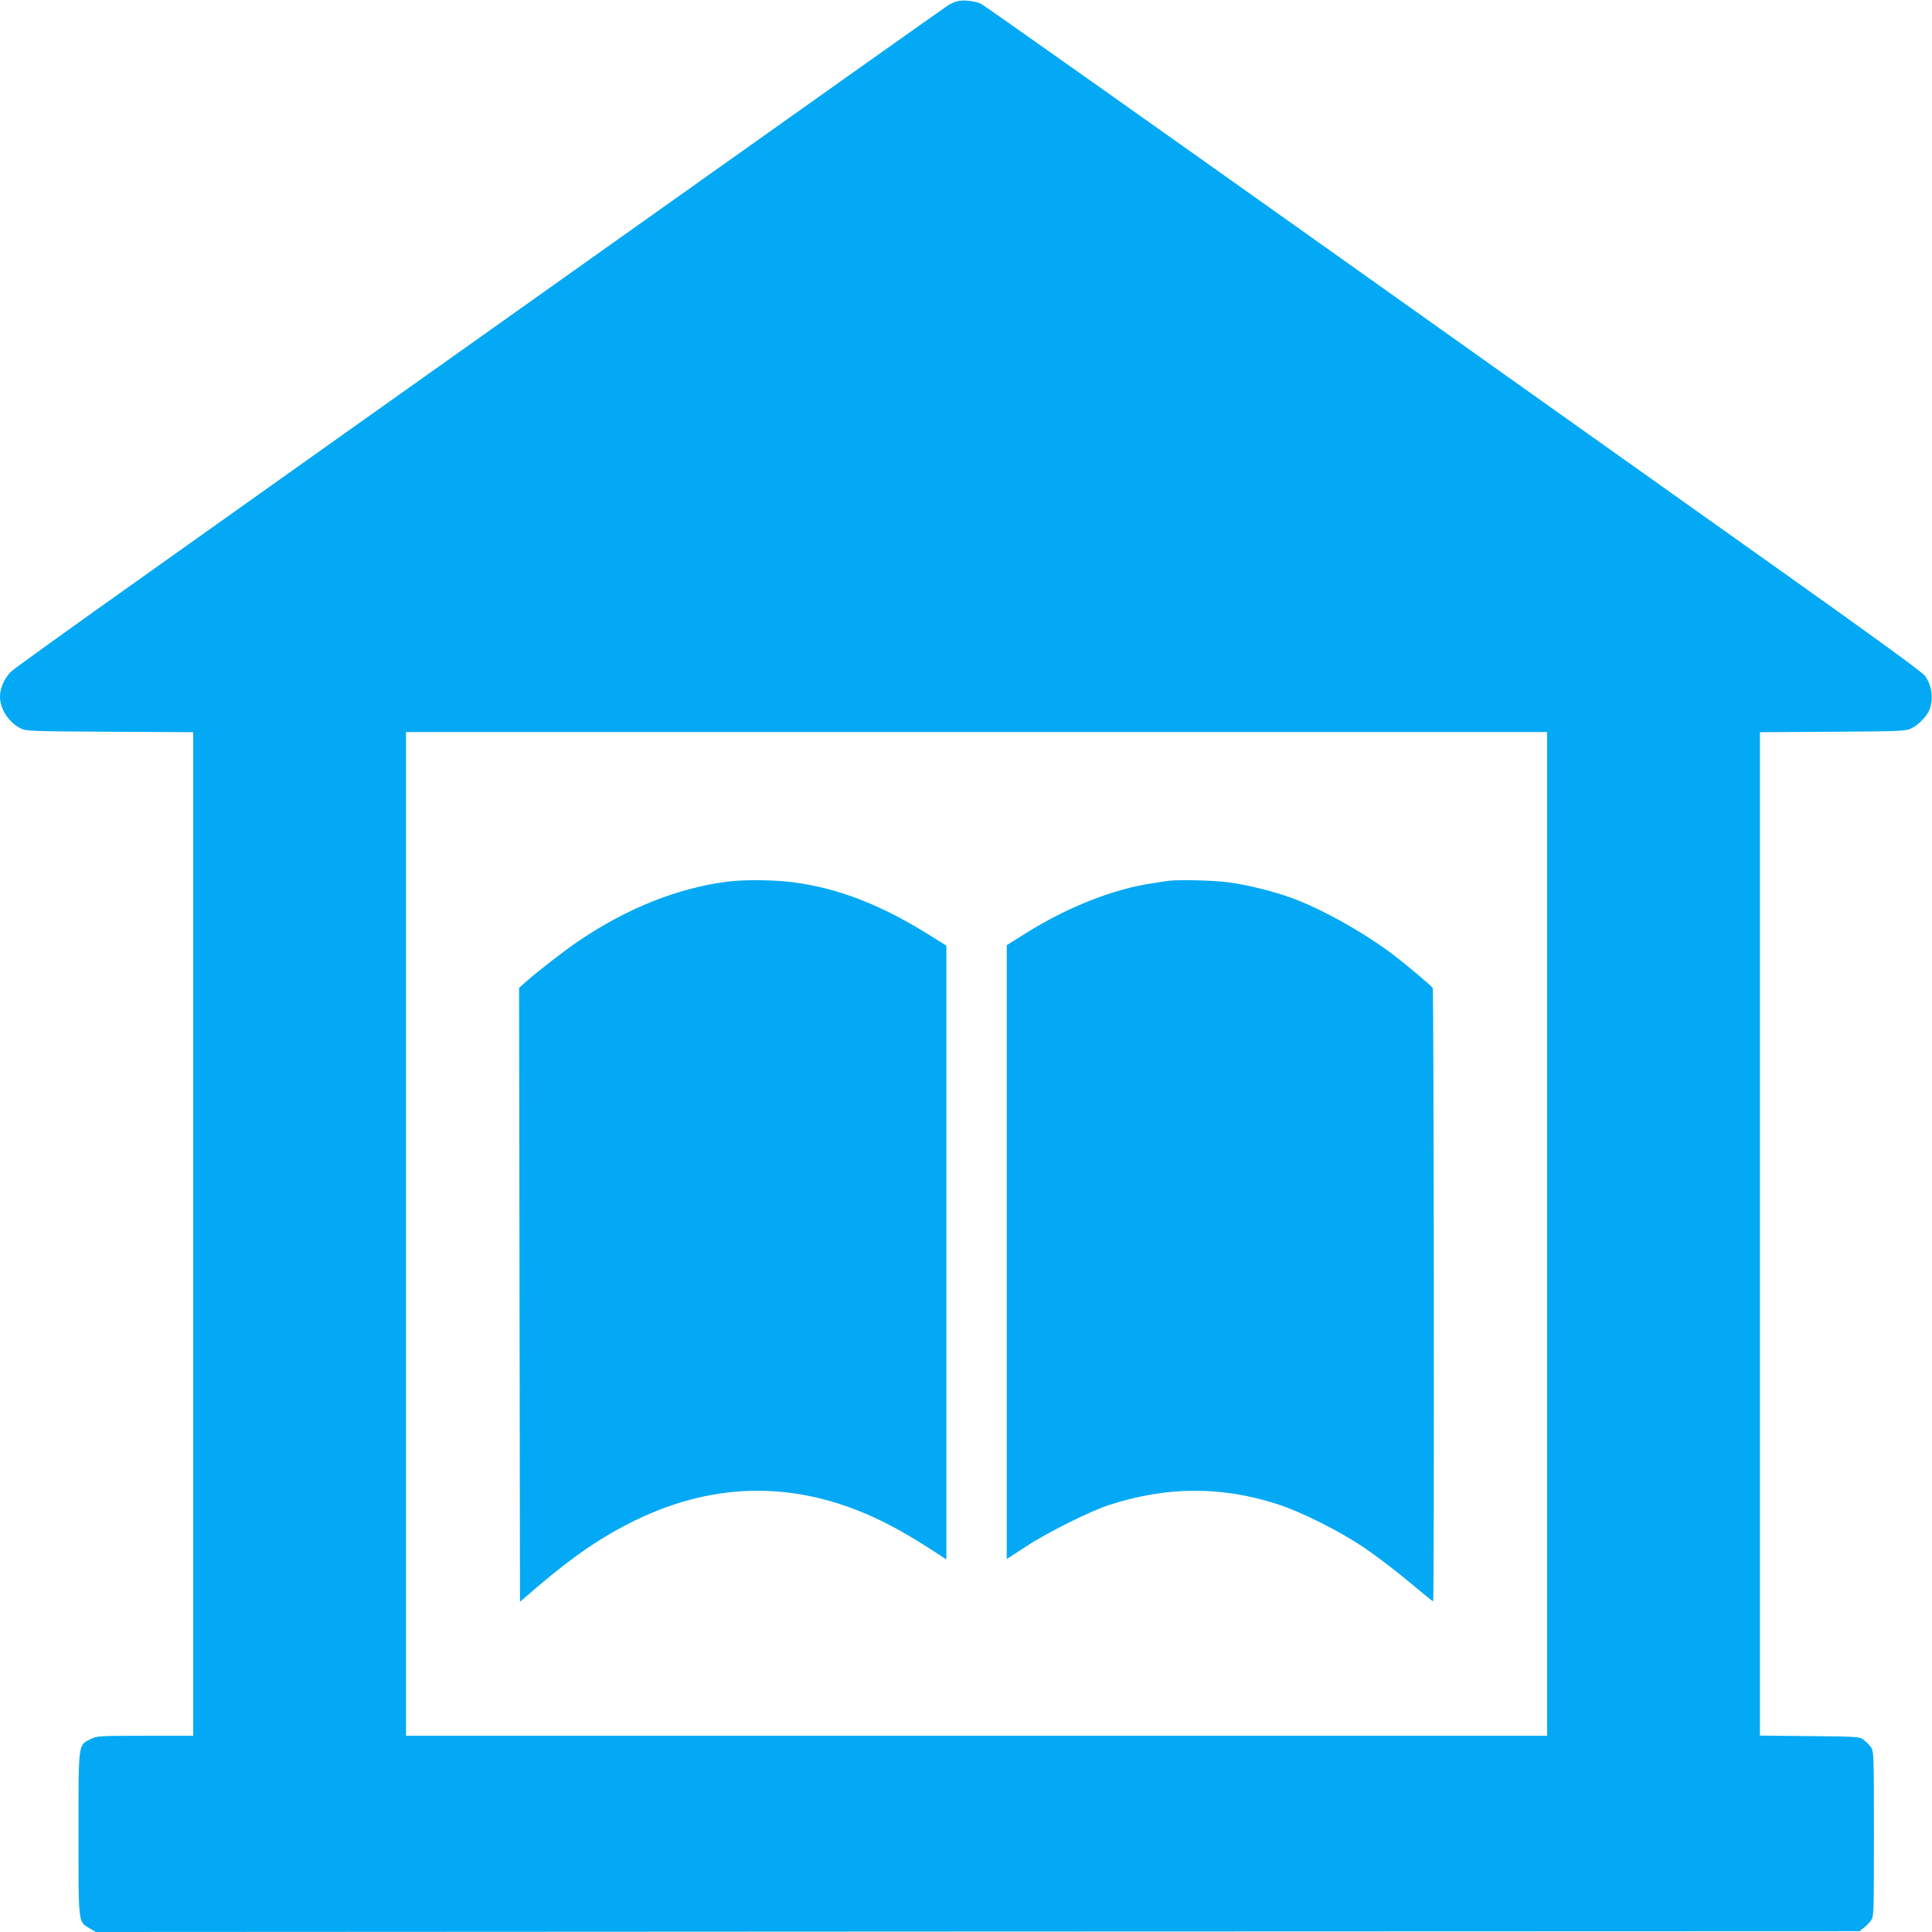
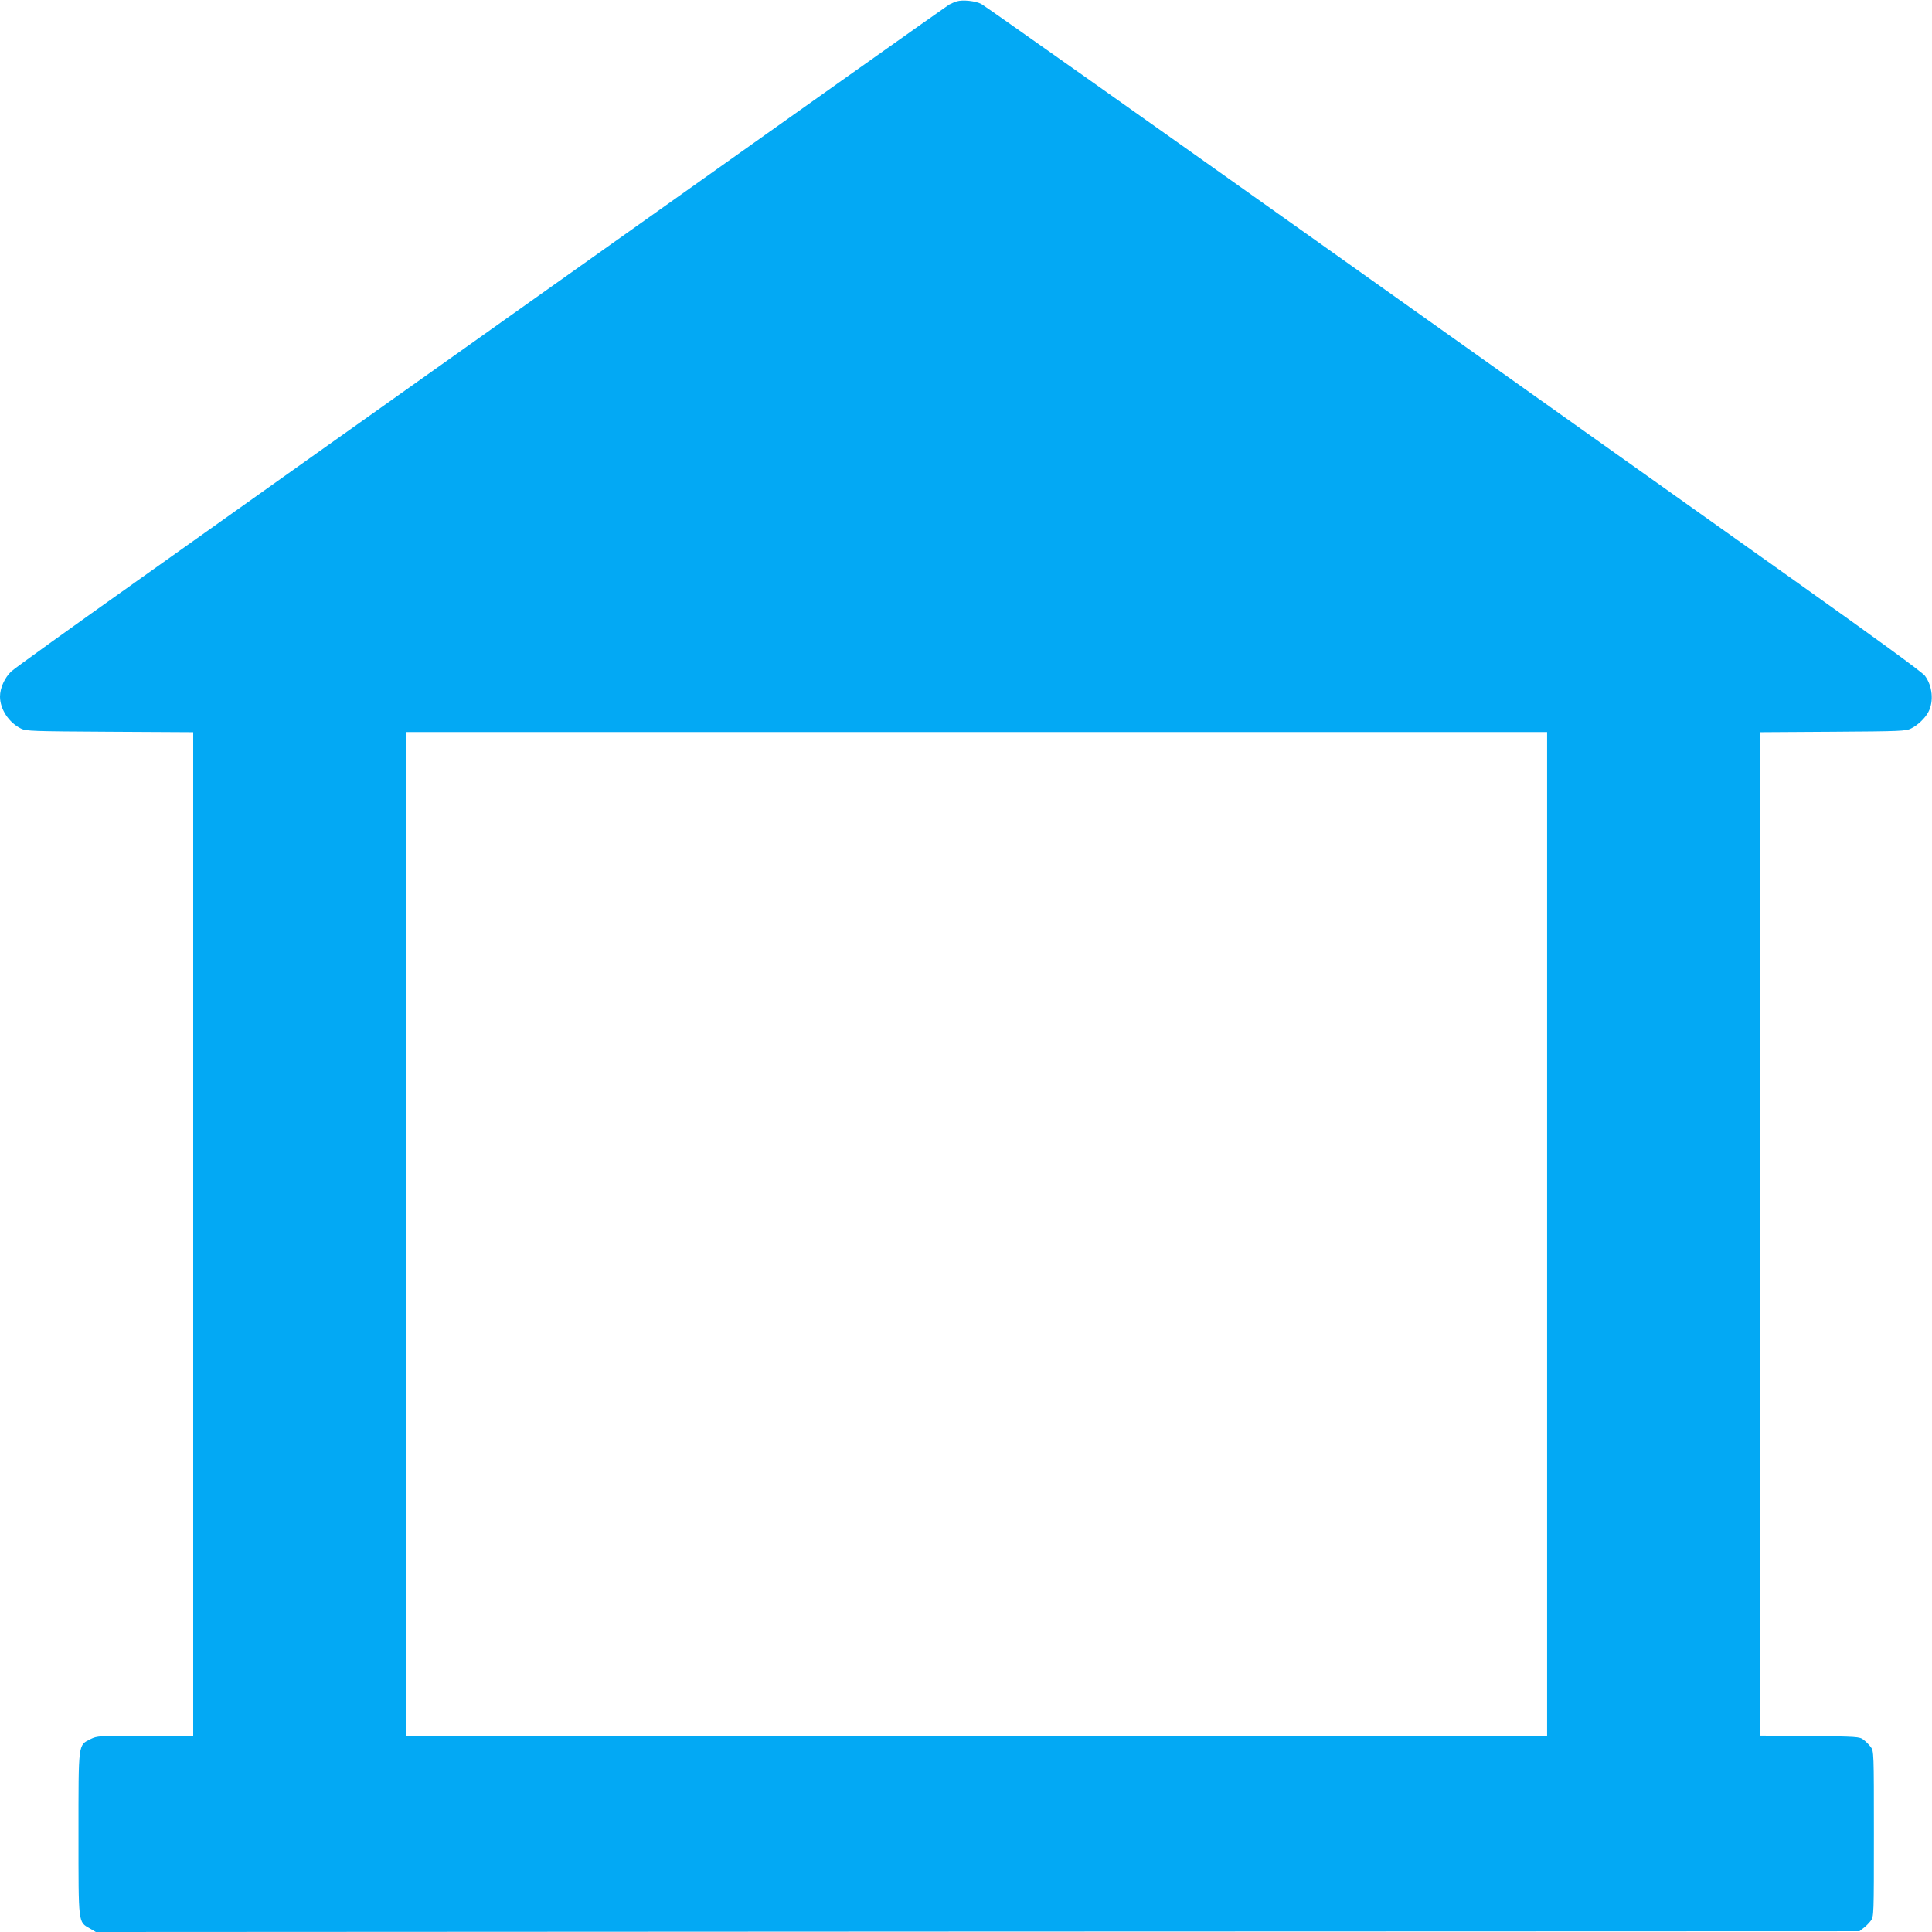
<svg xmlns="http://www.w3.org/2000/svg" version="1.0" width="1280pt" height="1280pt" viewBox="0 0 1280 1280" preserveAspectRatio="xMidYMid meet">
  <g transform="translate(0,1280) scale(0.1,-0.1)" fill="#03a9f4" stroke="none">
    <path d="M6339 12791 c-14 -4 -36 -14 -50 -21 -13 -7 -1041 -736 -2284 -1619 -1243 -882 -2627 -1865 -3075 -2184 -448 -318 -834 -595 -856 -616 -43 -41 -74 -109 -74 -166 0 -83 58 -172 139 -212 33 -17 78 -18 588 -21 l553 -3 0 -3324 0 -3325 -318 0 c-310 0 -319 -1 -362 -22 -83 -42 -80 -19 -80 -628 0 -603 -3 -582 76 -627 l39 -23 5842 3 5842 2 27 21 c15 11 37 33 48 48 21 27 21 38 21 576 0 538 0 549 -21 576 -11 15 -33 37 -48 48 -26 20 -42 21 -357 24 l-329 3 0 3324 0 3324 483 3 c446 3 485 4 519 22 44 21 93 69 114 109 37 70 27 173 -23 240 -18 24 -327 249 -863 630 -459 326 -1852 1316 -3095 2199 -1243 883 -2275 1613 -2294 1622 -38 20 -124 29 -162 17z m3911 -8166 l0 -3325 -3780 0 -3780 0 0 3325 0 3325 3780 0 3780 0 0 -3325z" />
-     <path d="M4820 6959 c-329 -42 -660 -174 -980 -389 -93 -62 -277 -205 -353 -272 l-48 -43 3 -2033 3 -2034 120 103 c235 200 427 331 643 436 543 264 1090 262 1637 -6 117 -58 232 -126 398 -235 l27 -18 0 2033 0 2034 -98 61 c-330 208 -614 319 -919 359 -121 16 -326 18 -433 4z" />
-     <path d="M7740 6964 c-14 -2 -59 -9 -100 -15 -262 -38 -565 -157 -847 -334 l-123 -77 0 -2034 0 -2033 123 80 c145 96 425 235 555 278 381 124 744 126 1117 5 154 -50 405 -175 566 -283 75 -50 209 -152 298 -226 89 -74 163 -135 166 -135 8 0 5 4054 -3 4065 -10 15 -184 161 -258 217 -191 146 -479 307 -674 378 -126 46 -296 88 -426 105 -103 13 -328 18 -394 9z" />
  </g>
</svg>